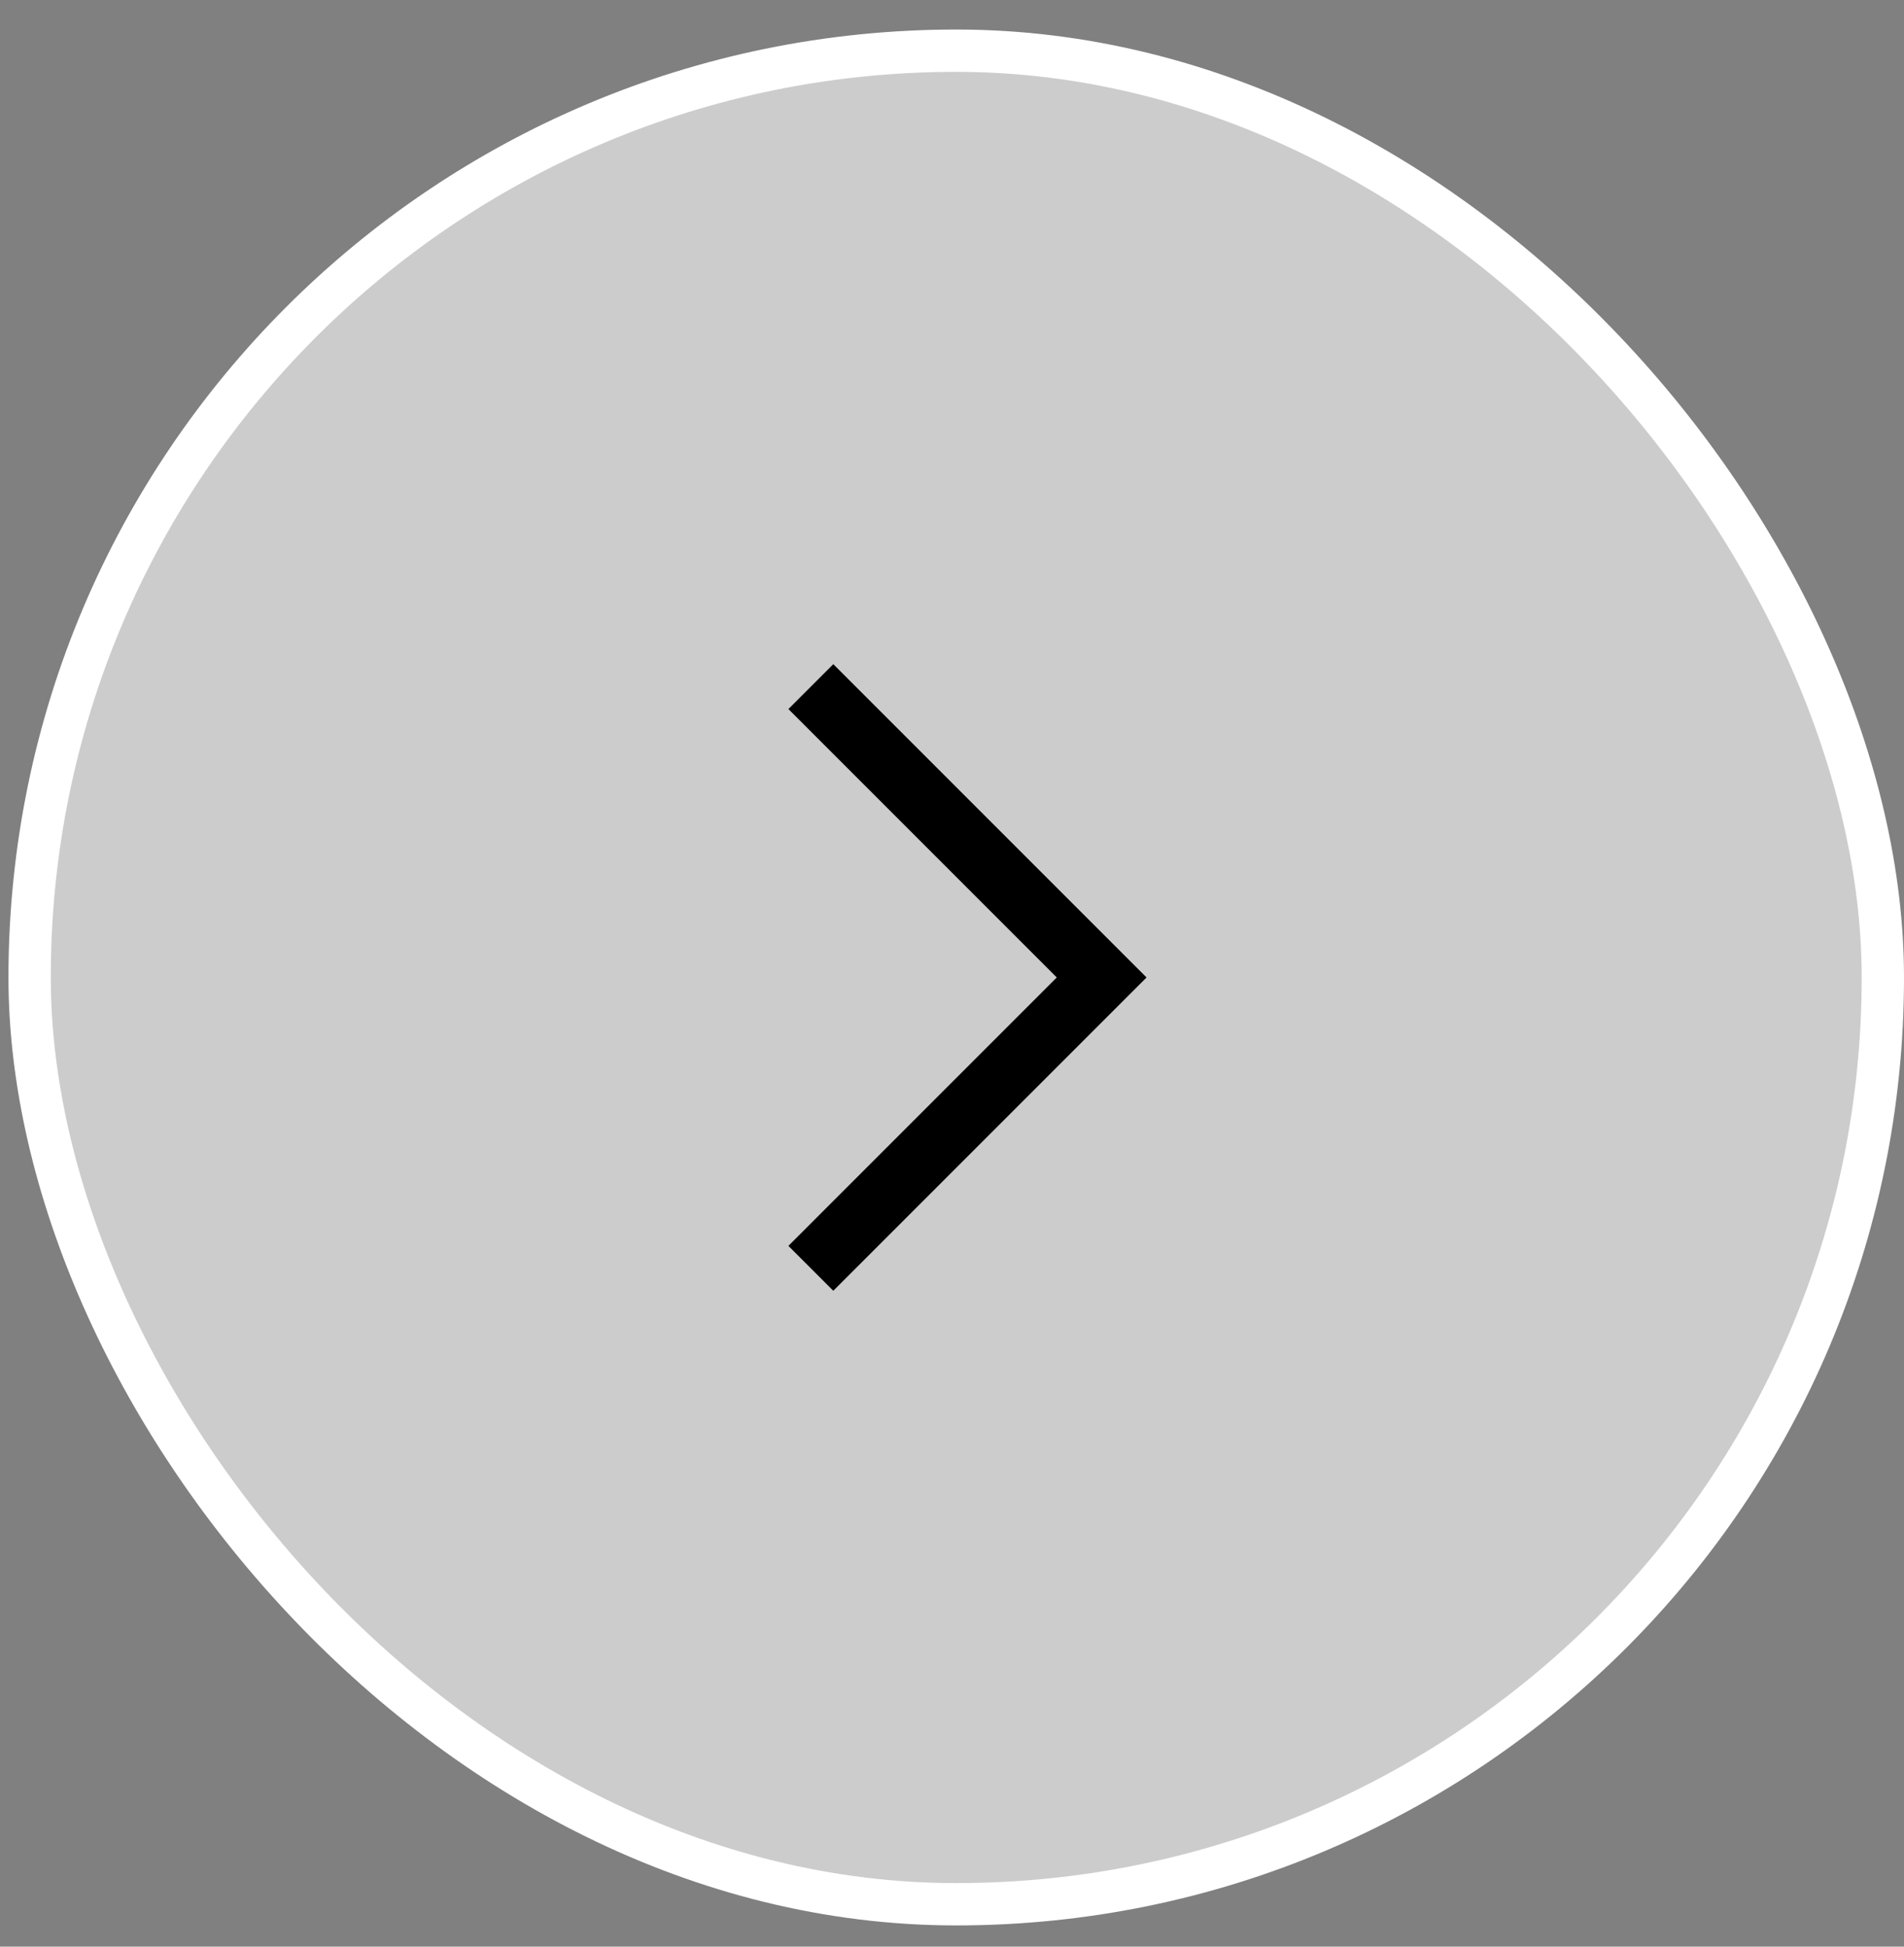
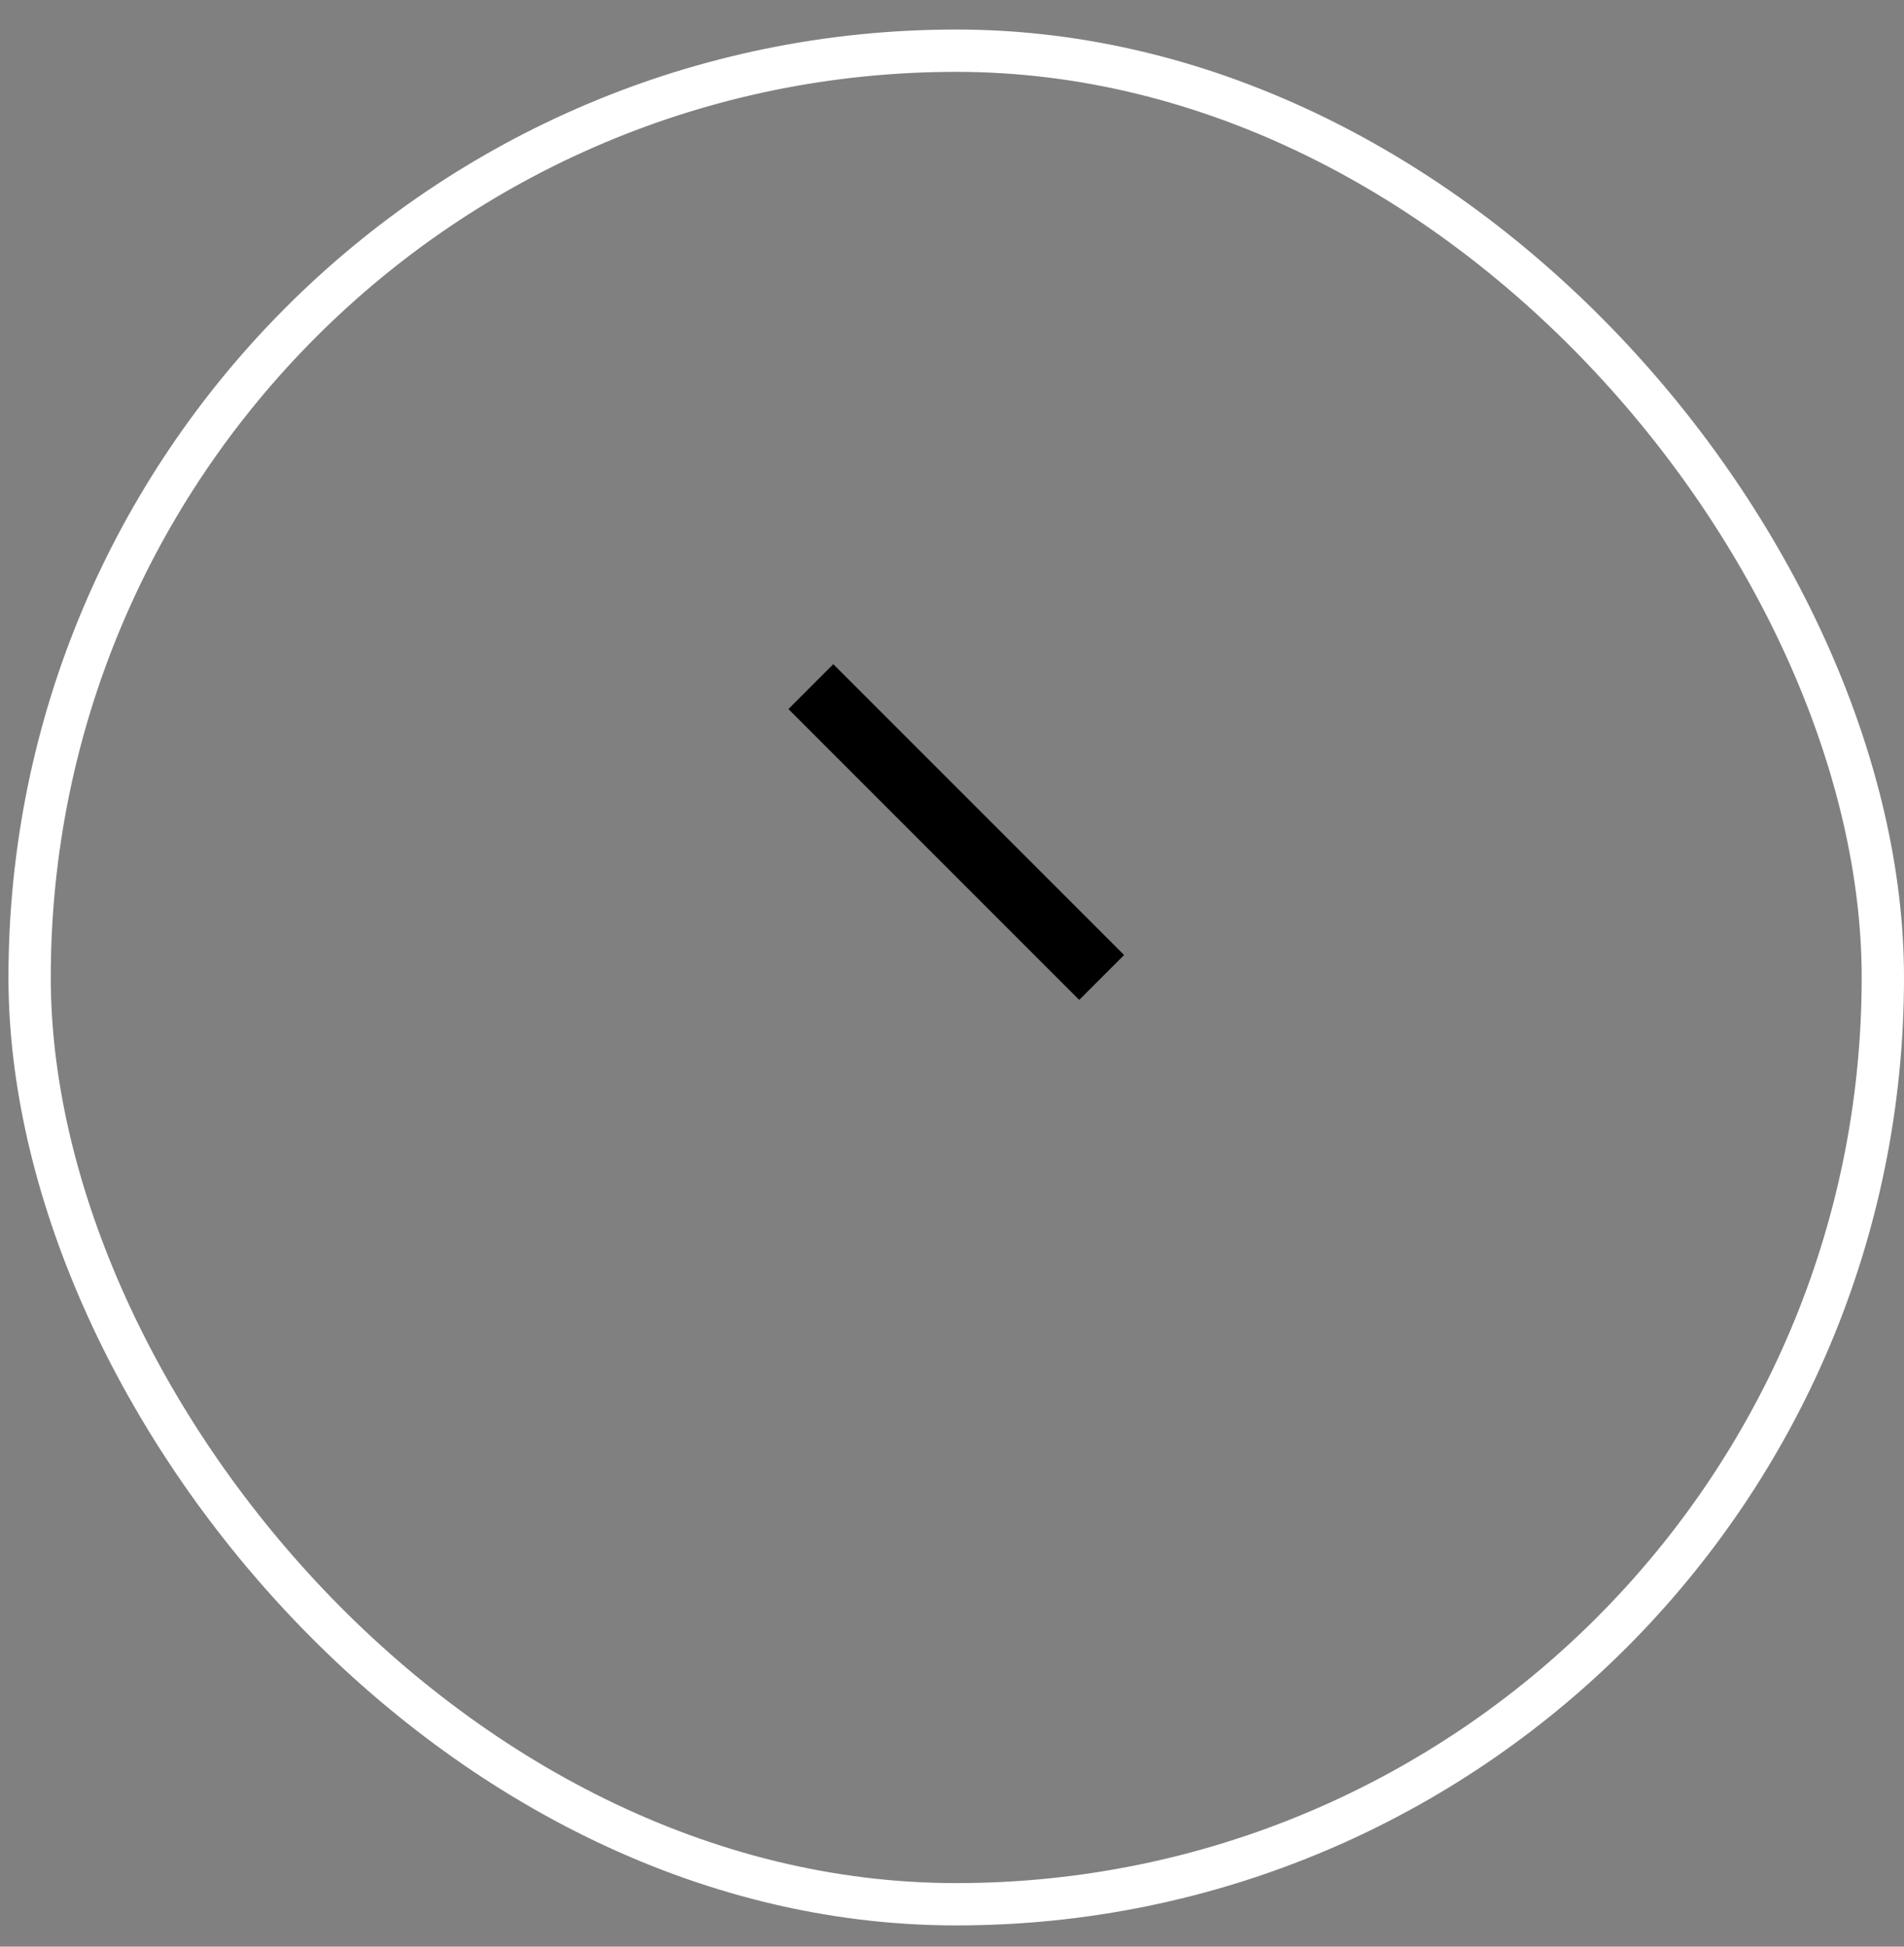
<svg xmlns="http://www.w3.org/2000/svg" width="45" height="46" viewBox="0 0 45 46" fill="none">
  <rect x="0" y="0" width="45" height="46" fill="#808080" stroke="none" />
-   <rect x="0.7" y="1.198" width="43.8" height="43.8" rx="21.9" fill="white" fill-opacity="0.6" />
  <rect x="0.7" y="1.198" width="43.8" height="43.8" rx="21.9" stroke="white" />
-   <path d="M19.164 16.225L26.037 23.098L19.164 29.971" stroke="black" stroke-width="1.5" />
+   <path d="M19.164 16.225L26.037 23.098" stroke="black" stroke-width="1.5" />
</svg>